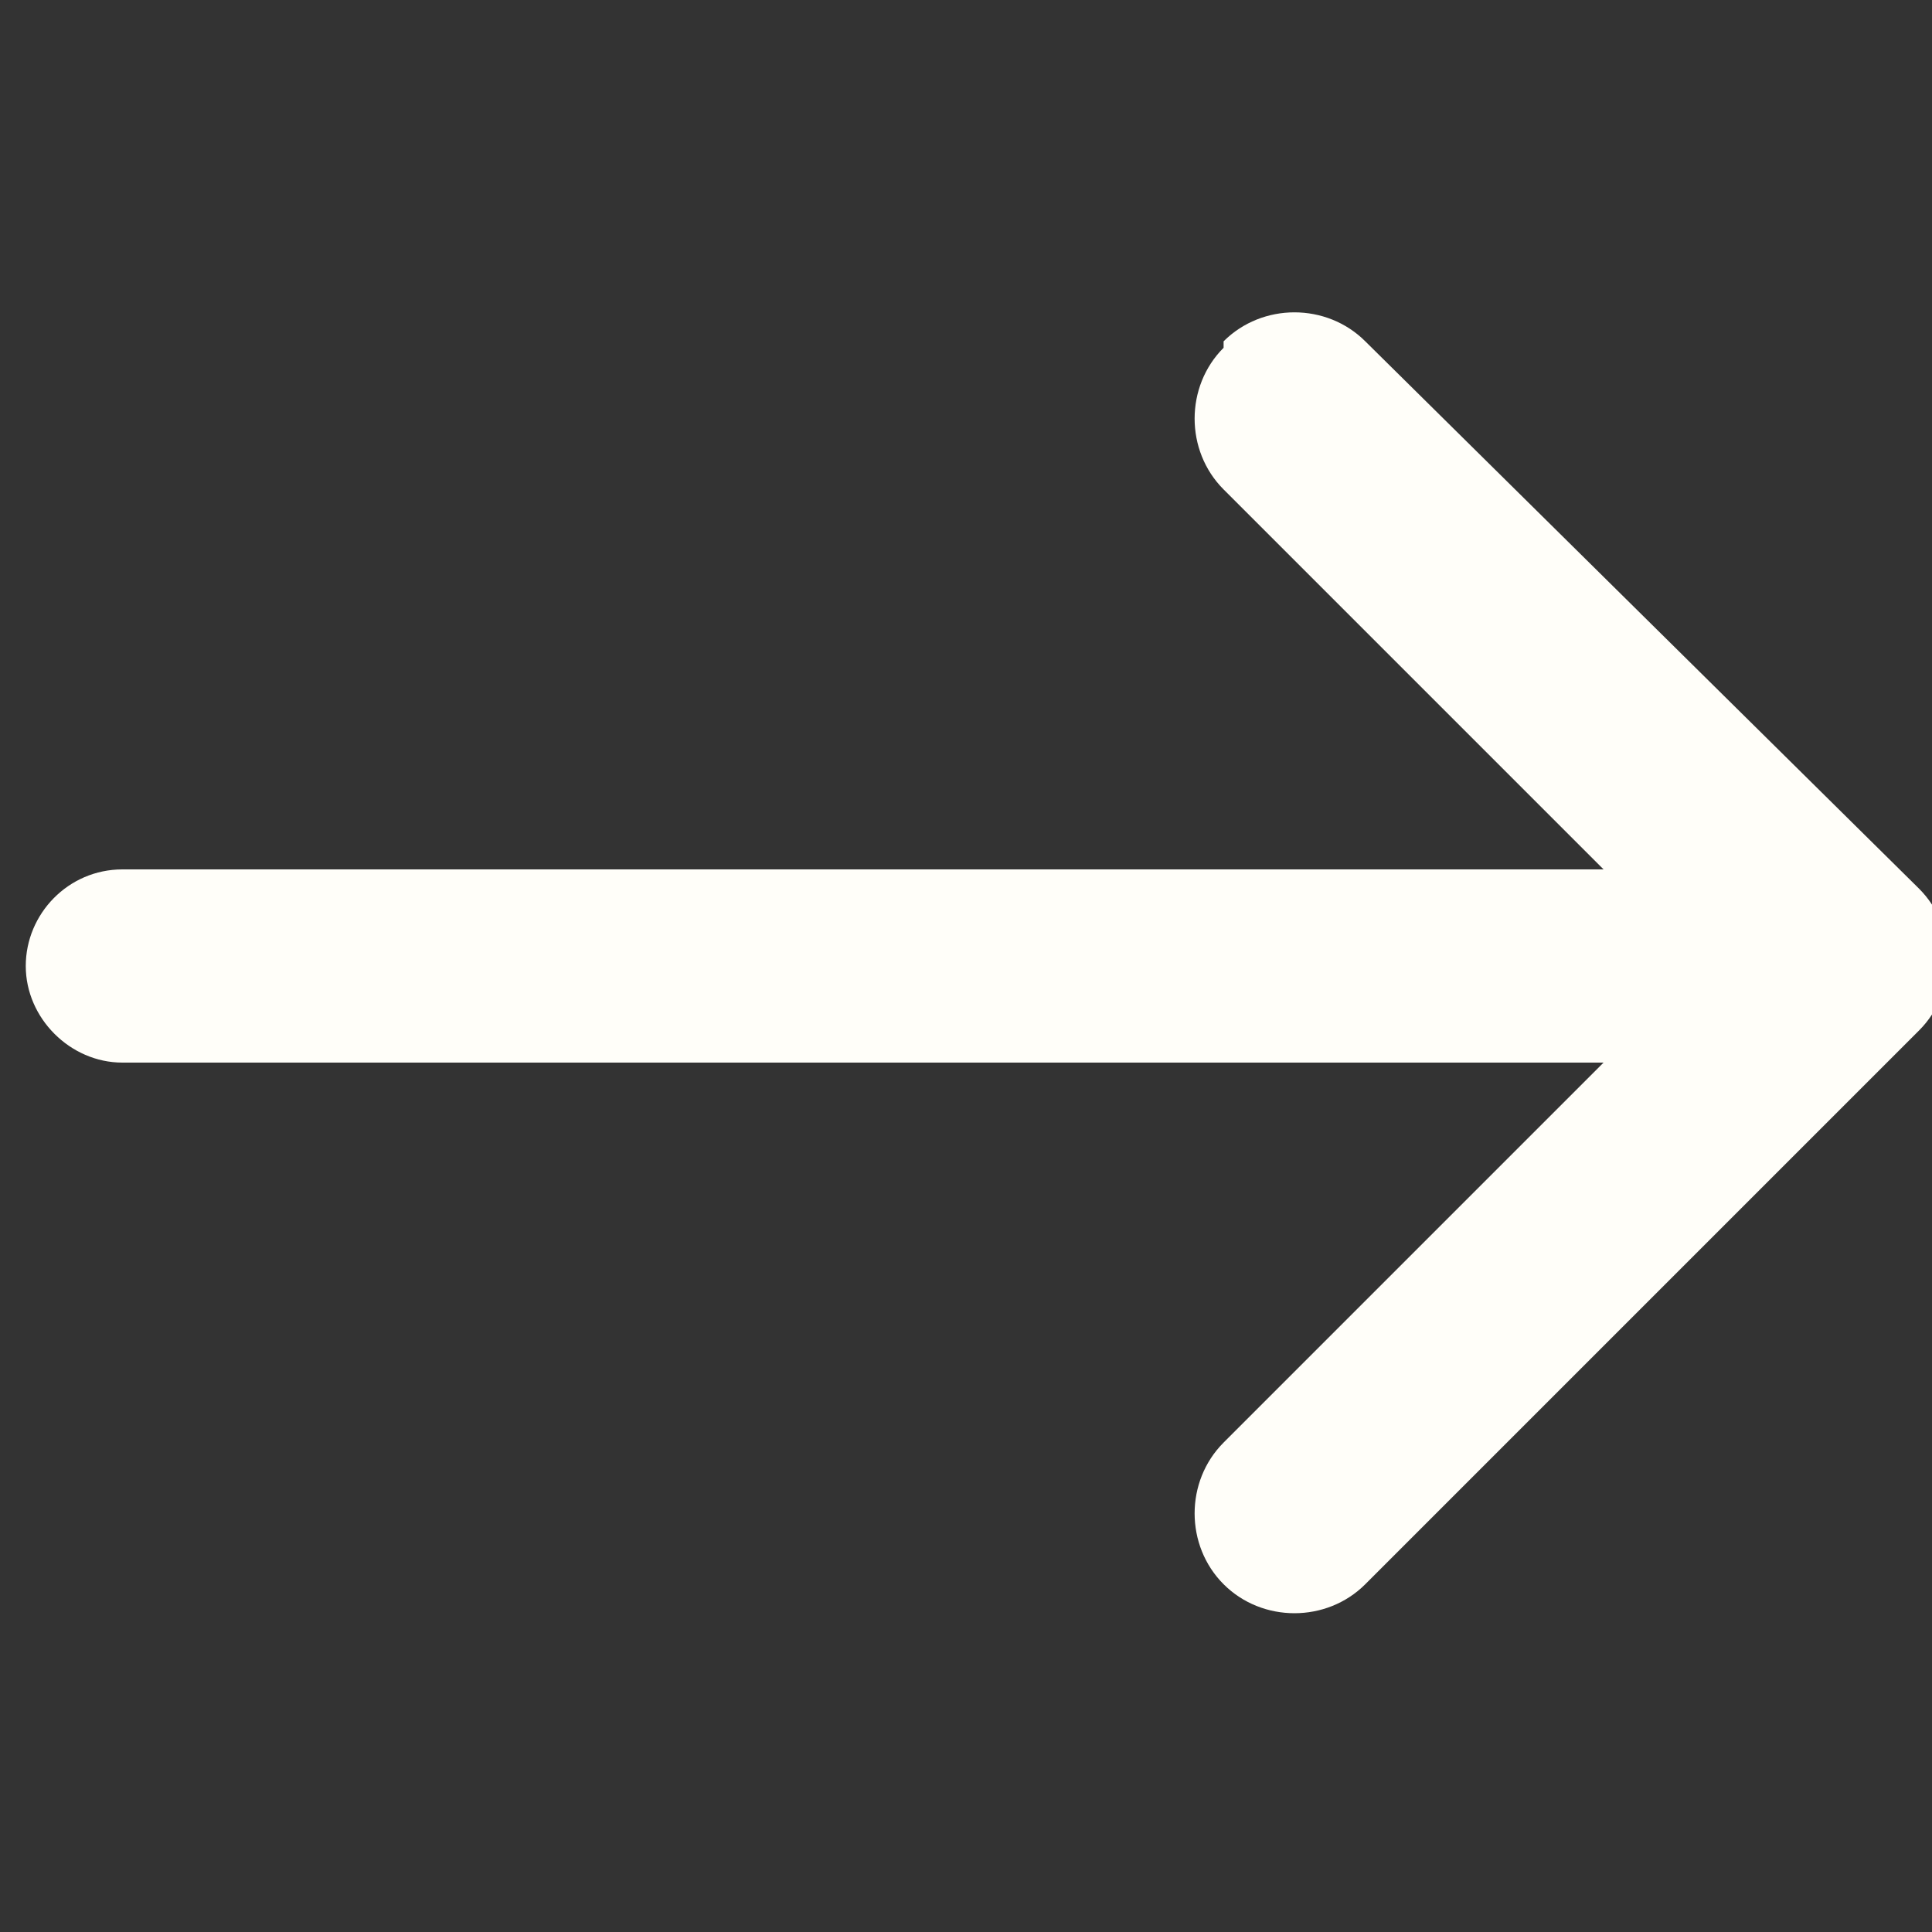
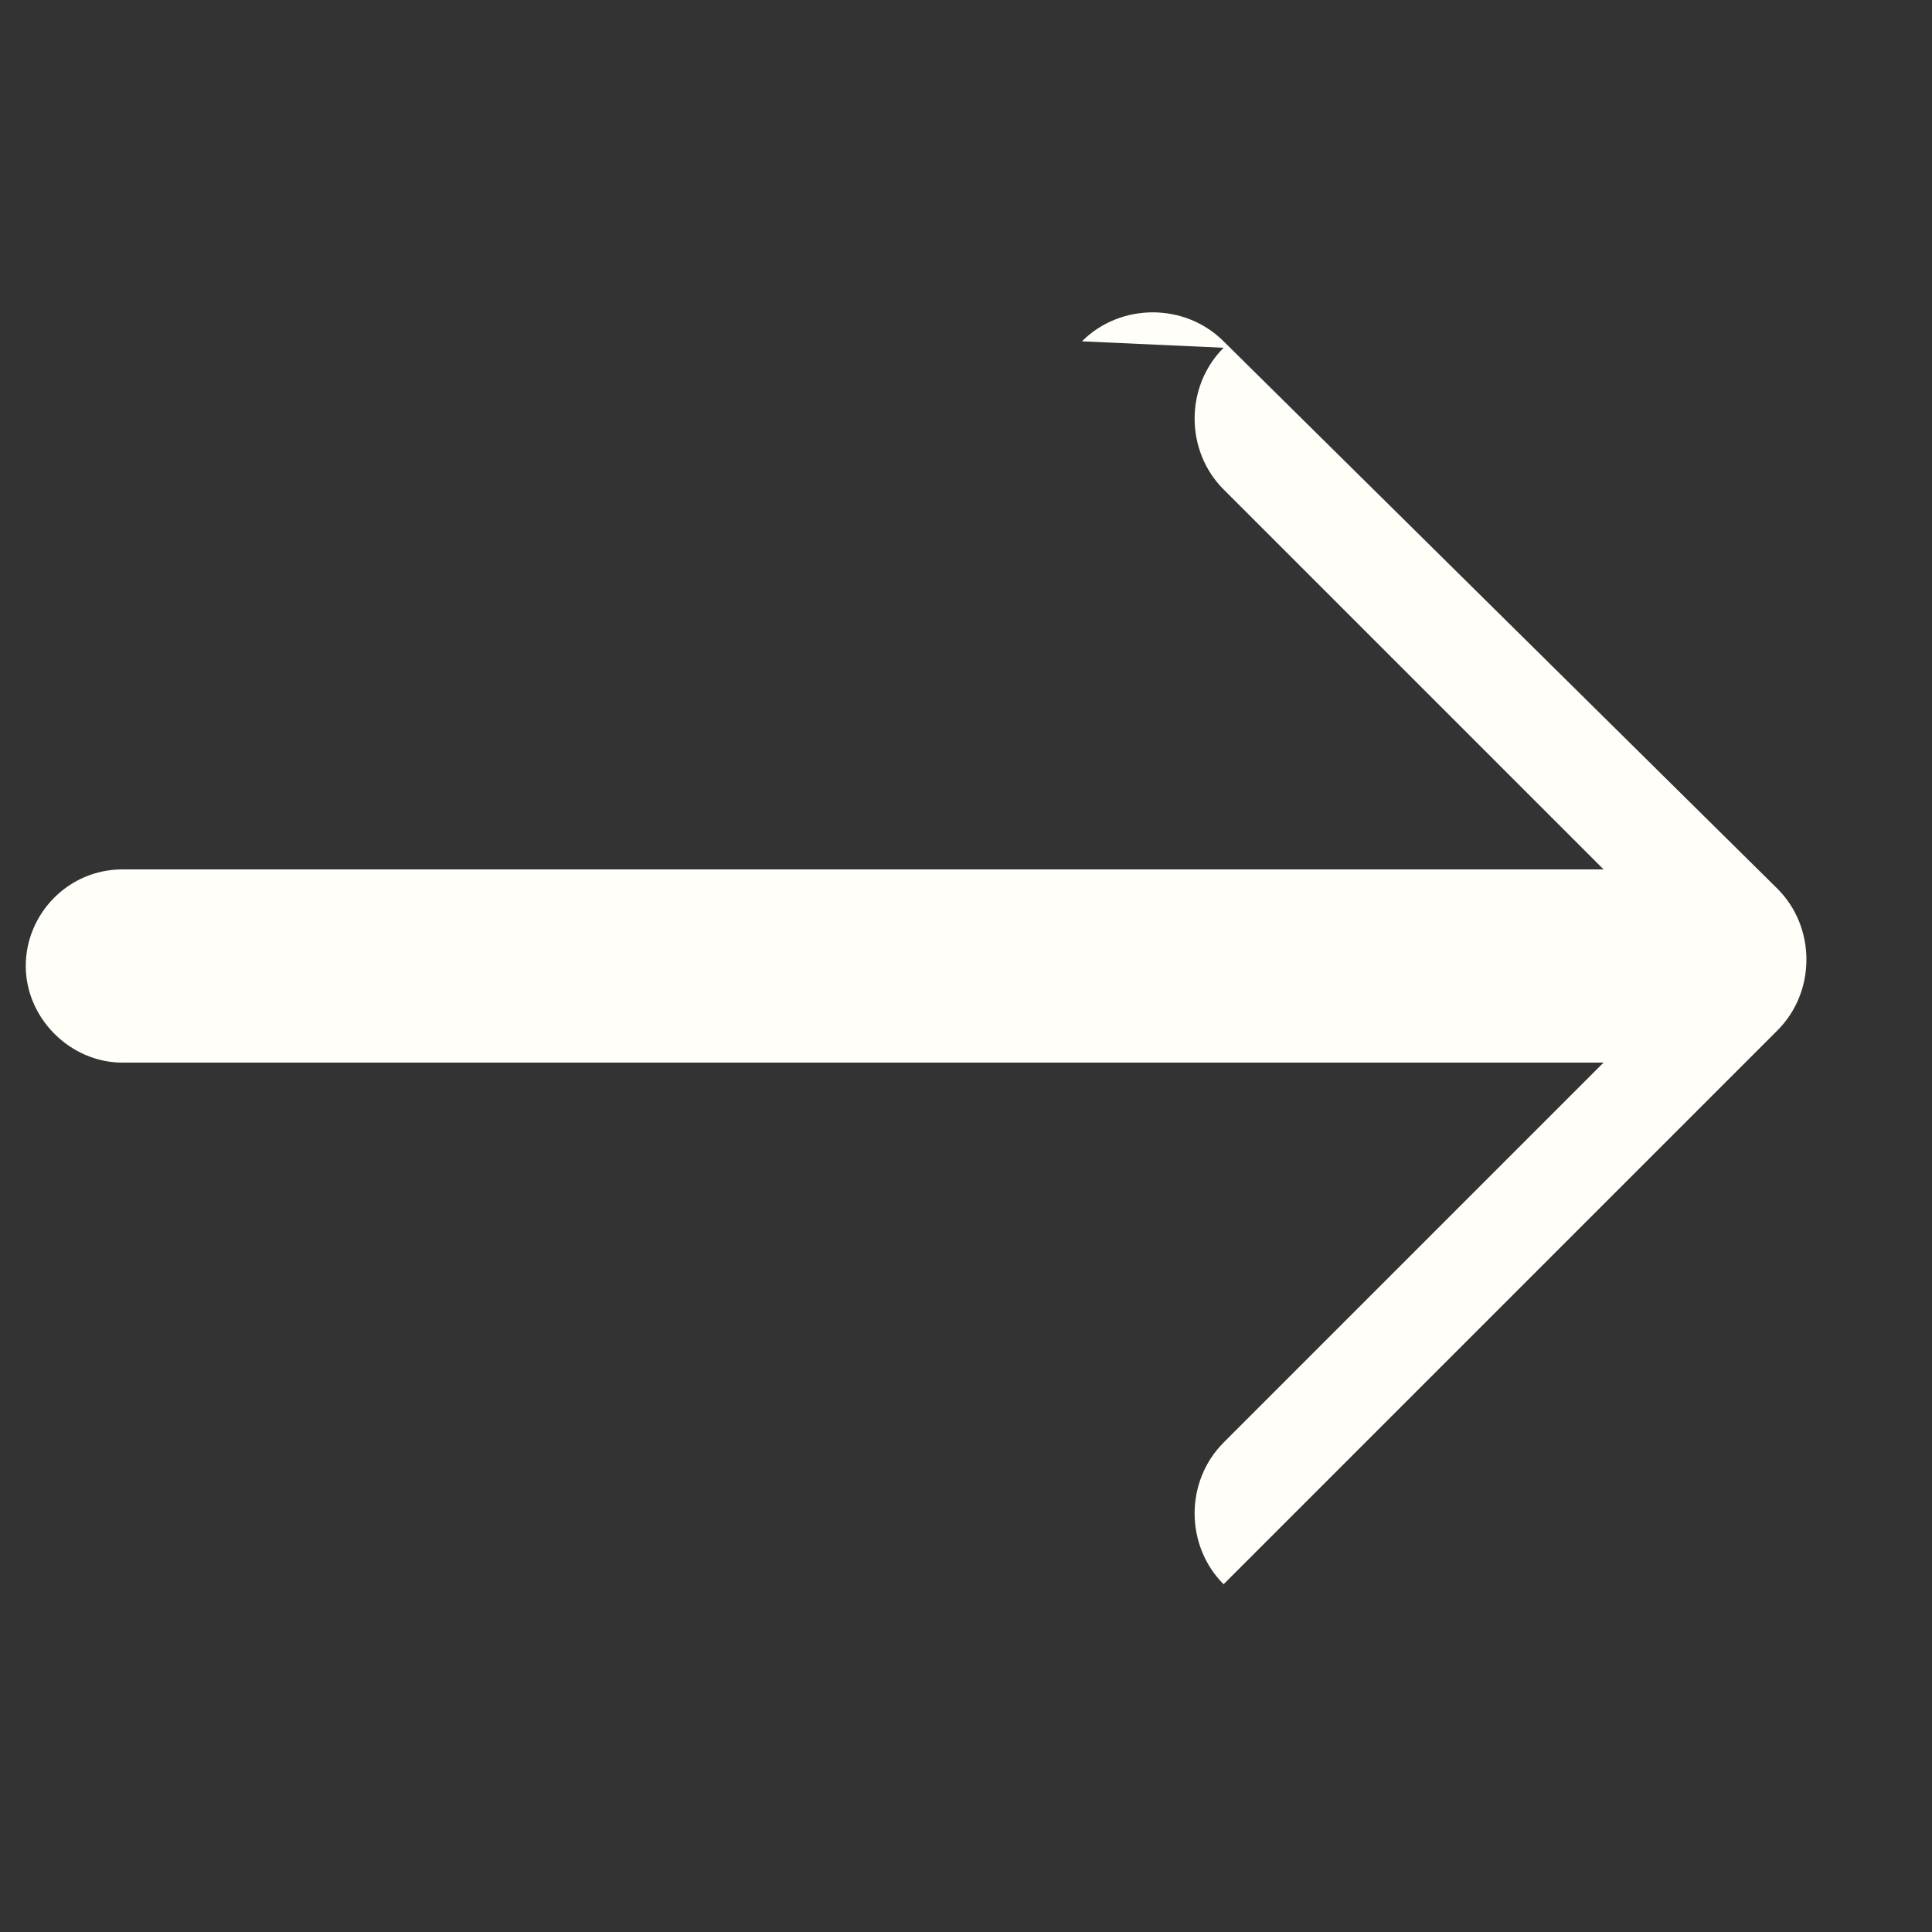
<svg xmlns="http://www.w3.org/2000/svg" width="30" height="30" fill="none">
  <rect width="100%" height="100%" fill="#333333" stroke="none" />
-   <path d="M19 5.4c-.6.6-.6 1.6 0 2.2l5.9 5.9h-23c-.84 0-1.5.69-1.5 1.5s.69 1.5 1.5 1.5h23L19 22.4c-.6.6-.6 1.6 0 2.2s1.6.6 2.2 0l8.6-8.6c.6-.6.6-1.6 0-2.2l-8.6-8.5c-.6-.6-1.6-.6-2.2 0z" fill="#fffef9" />
+   <path d="M19 5.4c-.6.6-.6 1.6 0 2.2l5.9 5.9h-23c-.84 0-1.5.69-1.5 1.5s.69 1.5 1.5 1.5h23L19 22.4c-.6.6-.6 1.6 0 2.2l8.6-8.6c.6-.6.6-1.6 0-2.2l-8.6-8.5c-.6-.6-1.6-.6-2.2 0z" fill="#fffef9" />
</svg>